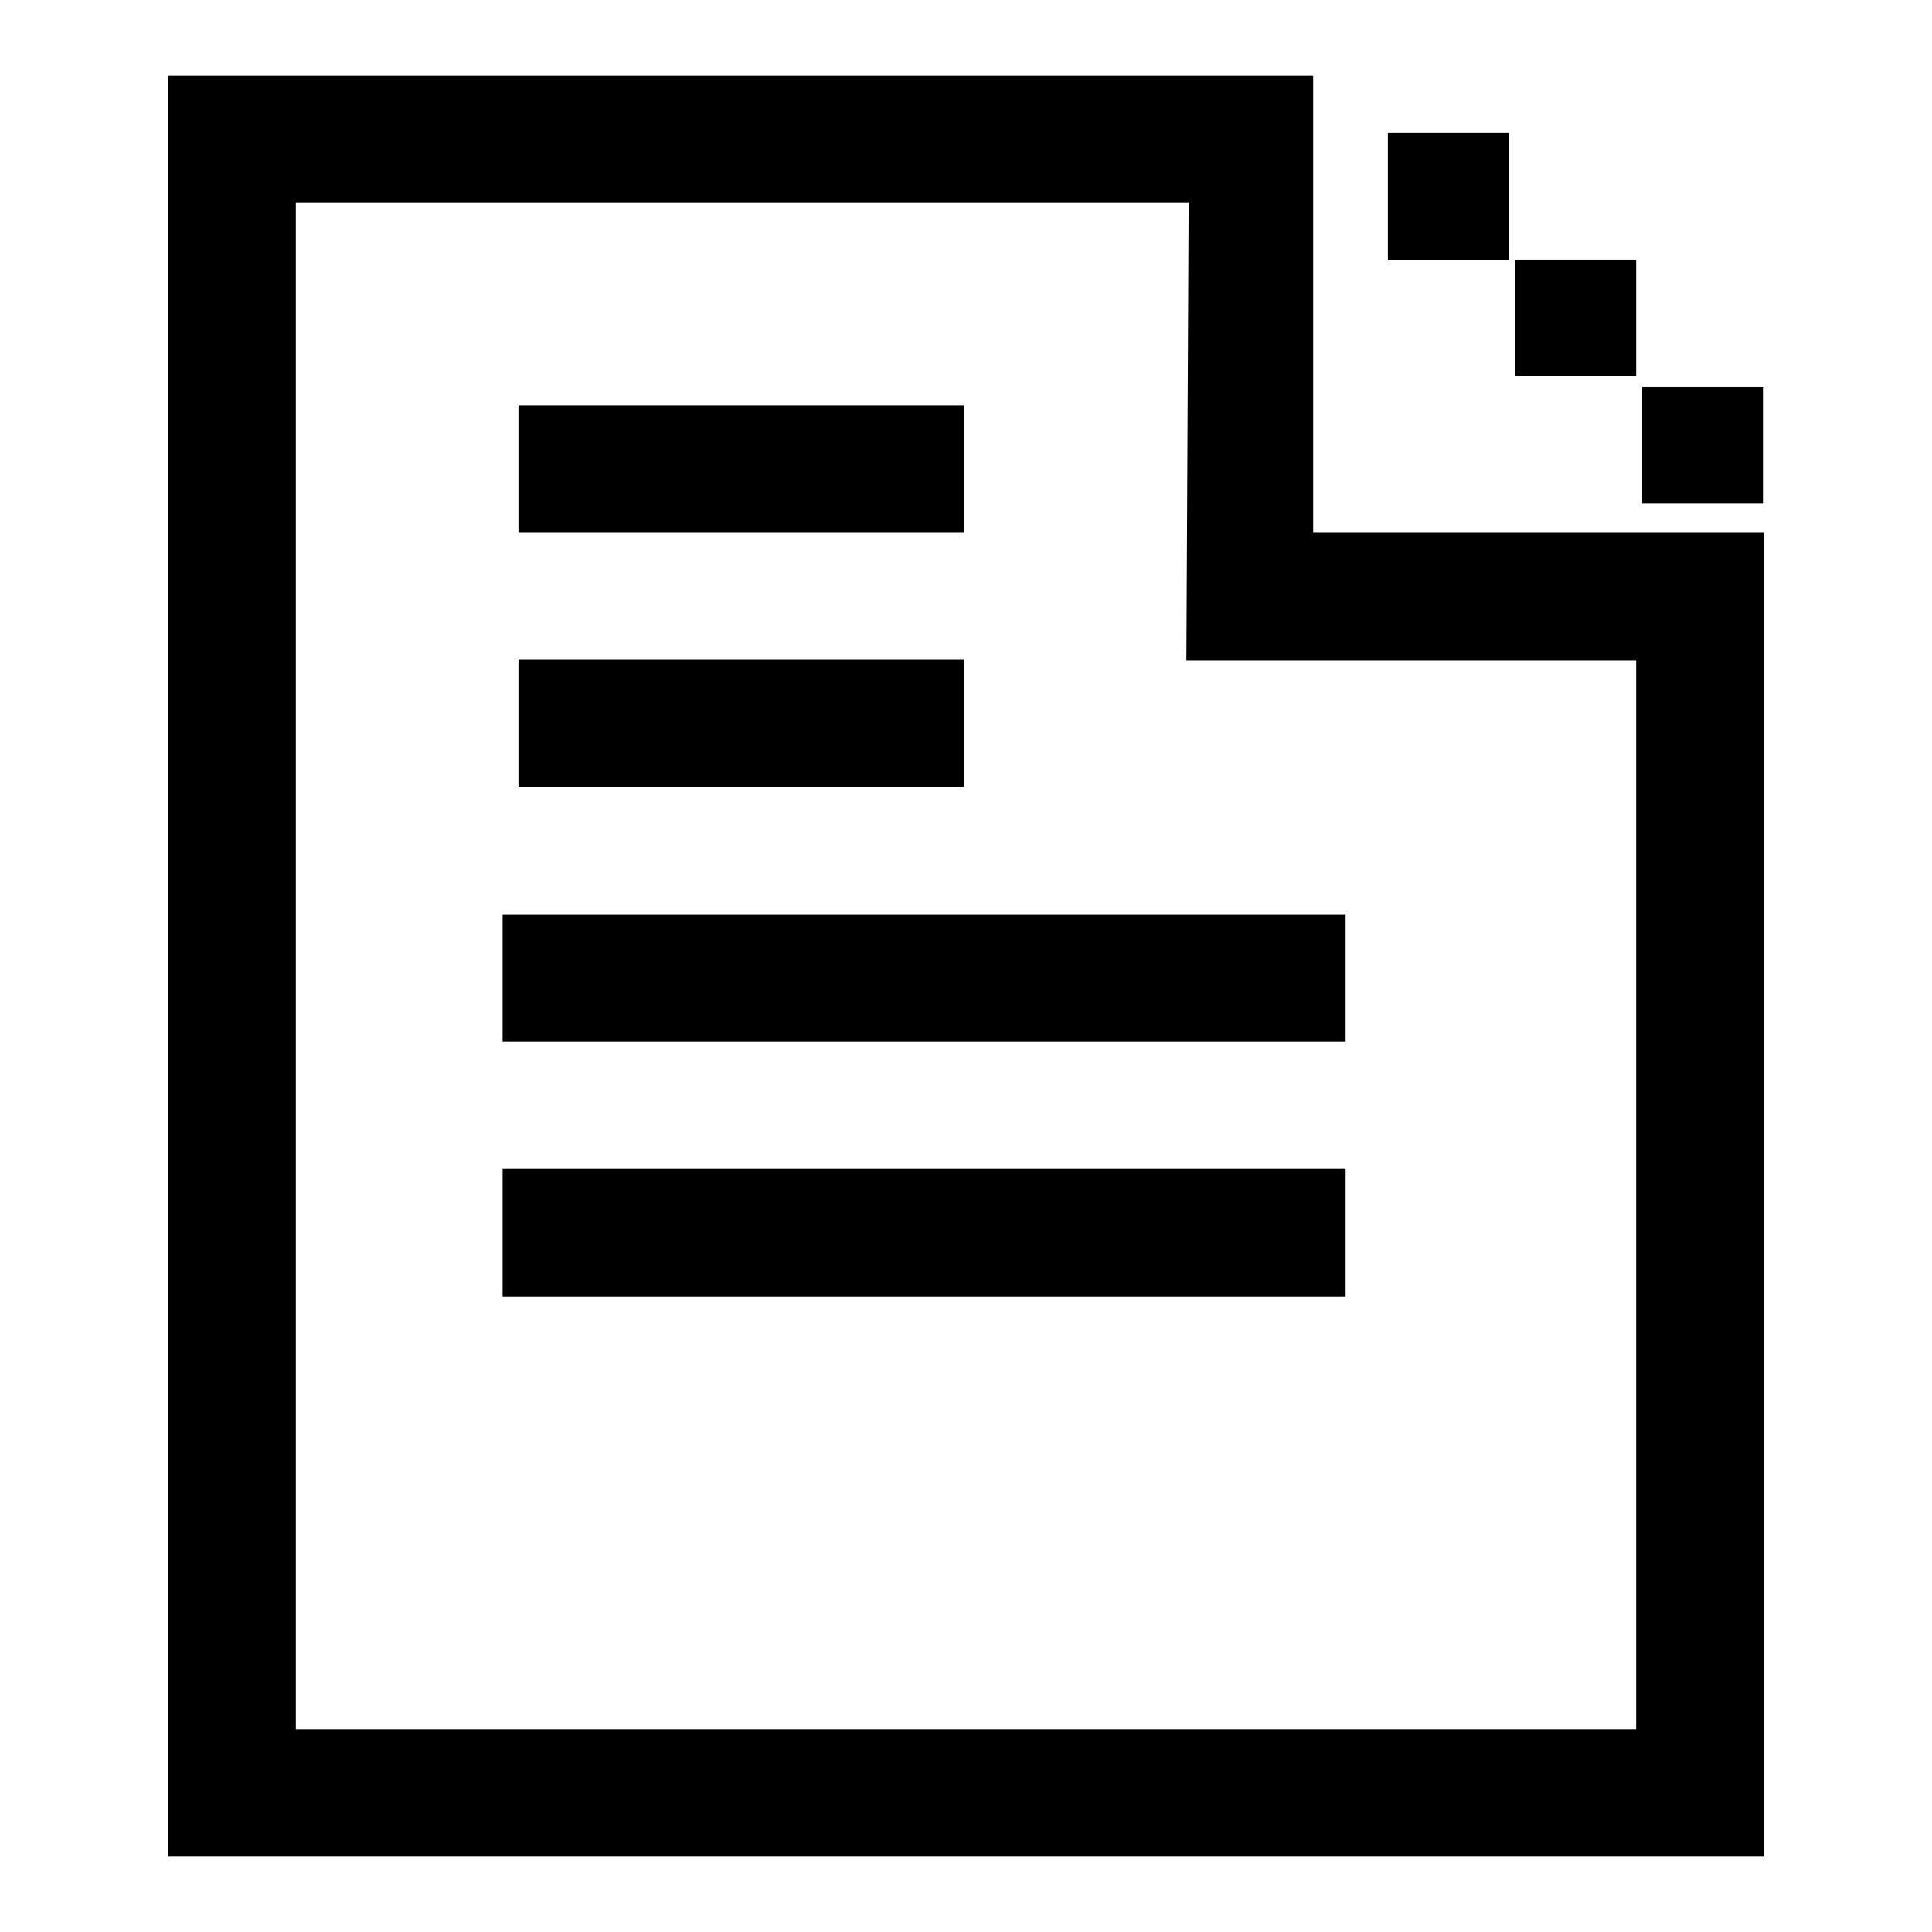
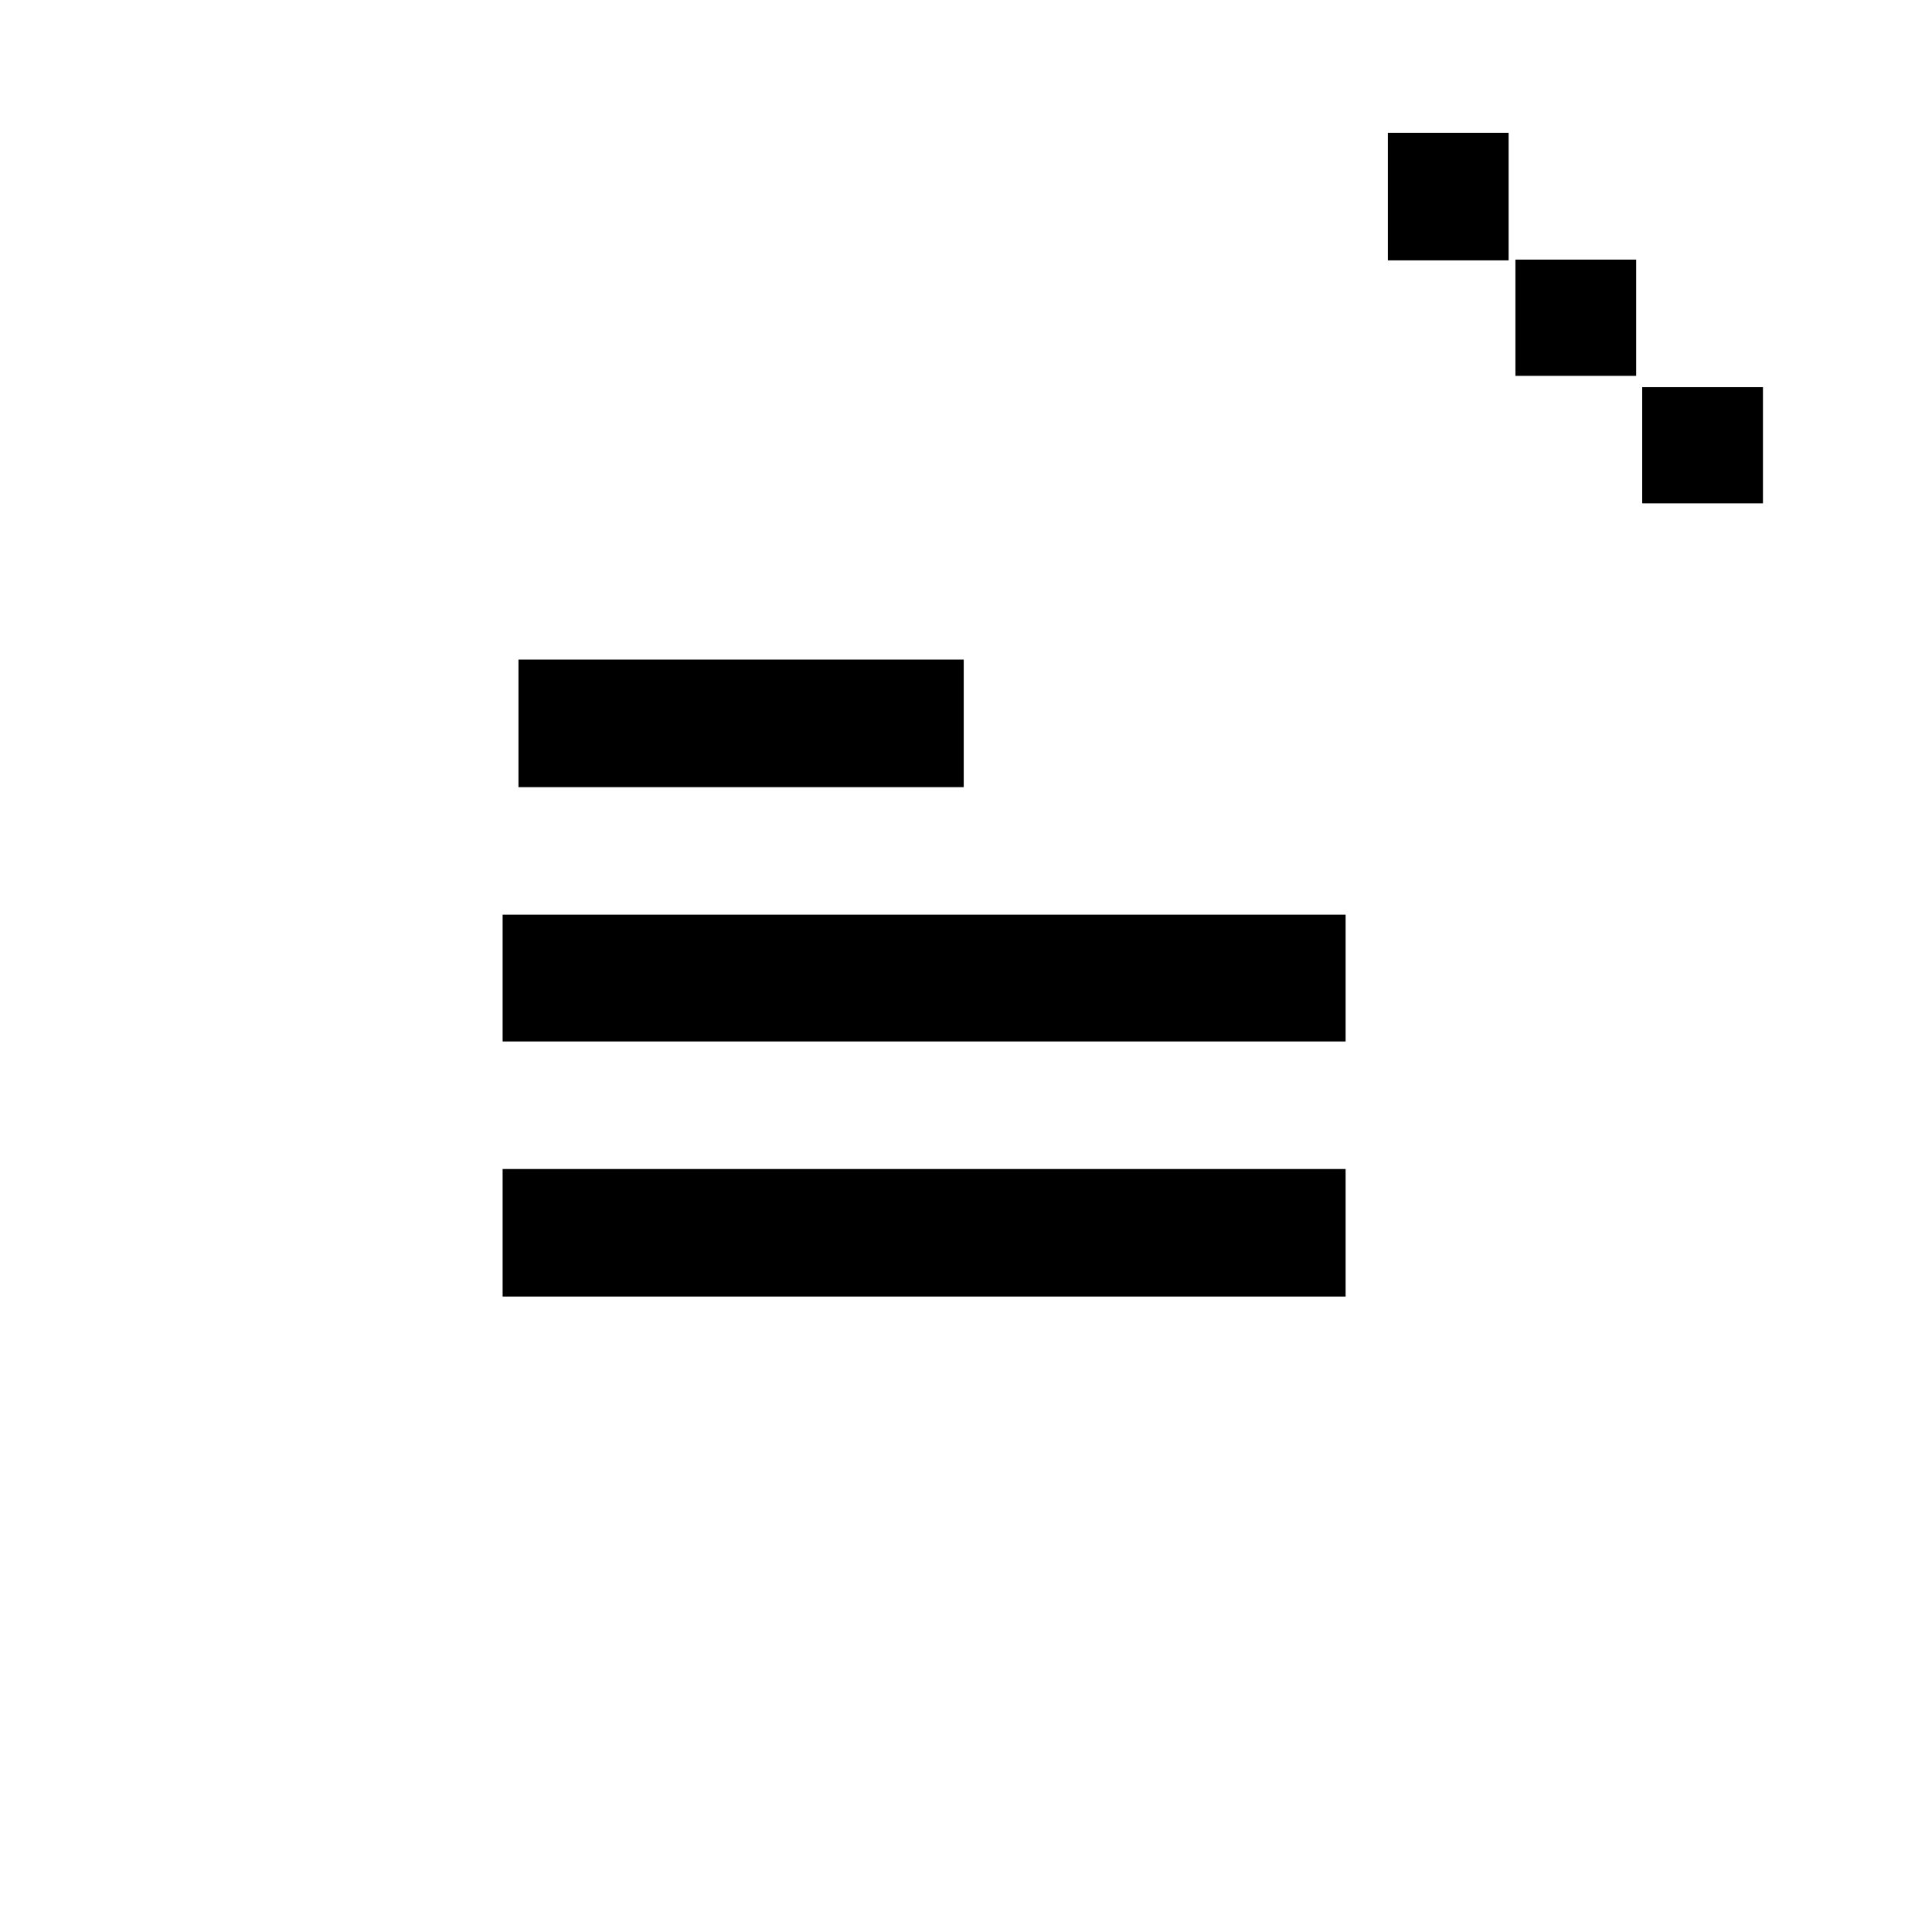
<svg xmlns="http://www.w3.org/2000/svg" version="1.1" x="0px" y="0px" viewBox="0 0 256 256" enable-background="new 0 0 256 256" xml:space="preserve">
  <g>
    <g>
-       <path fill="#000000" d="M157.4,26.9l58.7,202.3 M64.5,94.3h67.4 M64.5,161.7h118 M182.5,128h-118" />
      <path fill="#000000" d="M157.4,26.9l58.7,202.3 M182.5,128h-118H182.5z" />
-       <path fill="#000000" d="M174,10H22.3v236h211.4V70.6H174V10z M216.8,87.4v141.7H39.2V26.9h118.3l-0.3,60.6H216.8z" />
-       <path fill="#000000" d="M68.7,53.7h59v16.9h-59V53.7z" />
      <path fill="#000000" d="M183.9,17.6h16v16.9h-16V17.6z" />
      <path fill="#000000" d="M200.8,34.4h16v15.4h-16V34.4z" />
      <path fill="#000000" d="M217.6,51.3h16v15.4h-16V51.3z" />
      <path fill="#000000" d="M68.7,87.4h59v16.9h-59V87.4z" />
      <path fill="#000000" d="M66.6,121.2h111.7V138H66.6V121.2L66.6,121.2z" />
      <path fill="#000000" d="M66.6,154.9h111.7v16.9H66.6V154.9z" />
      <path fill="#000000" d="M157.4,26.9" />
      <path fill="#000000" d="M215.8,229.1" />
      <path fill="#000000" d="M215.8,229.1" />
      <path fill="#000000" d="M215.8,229.1" />
    </g>
  </g>
</svg>